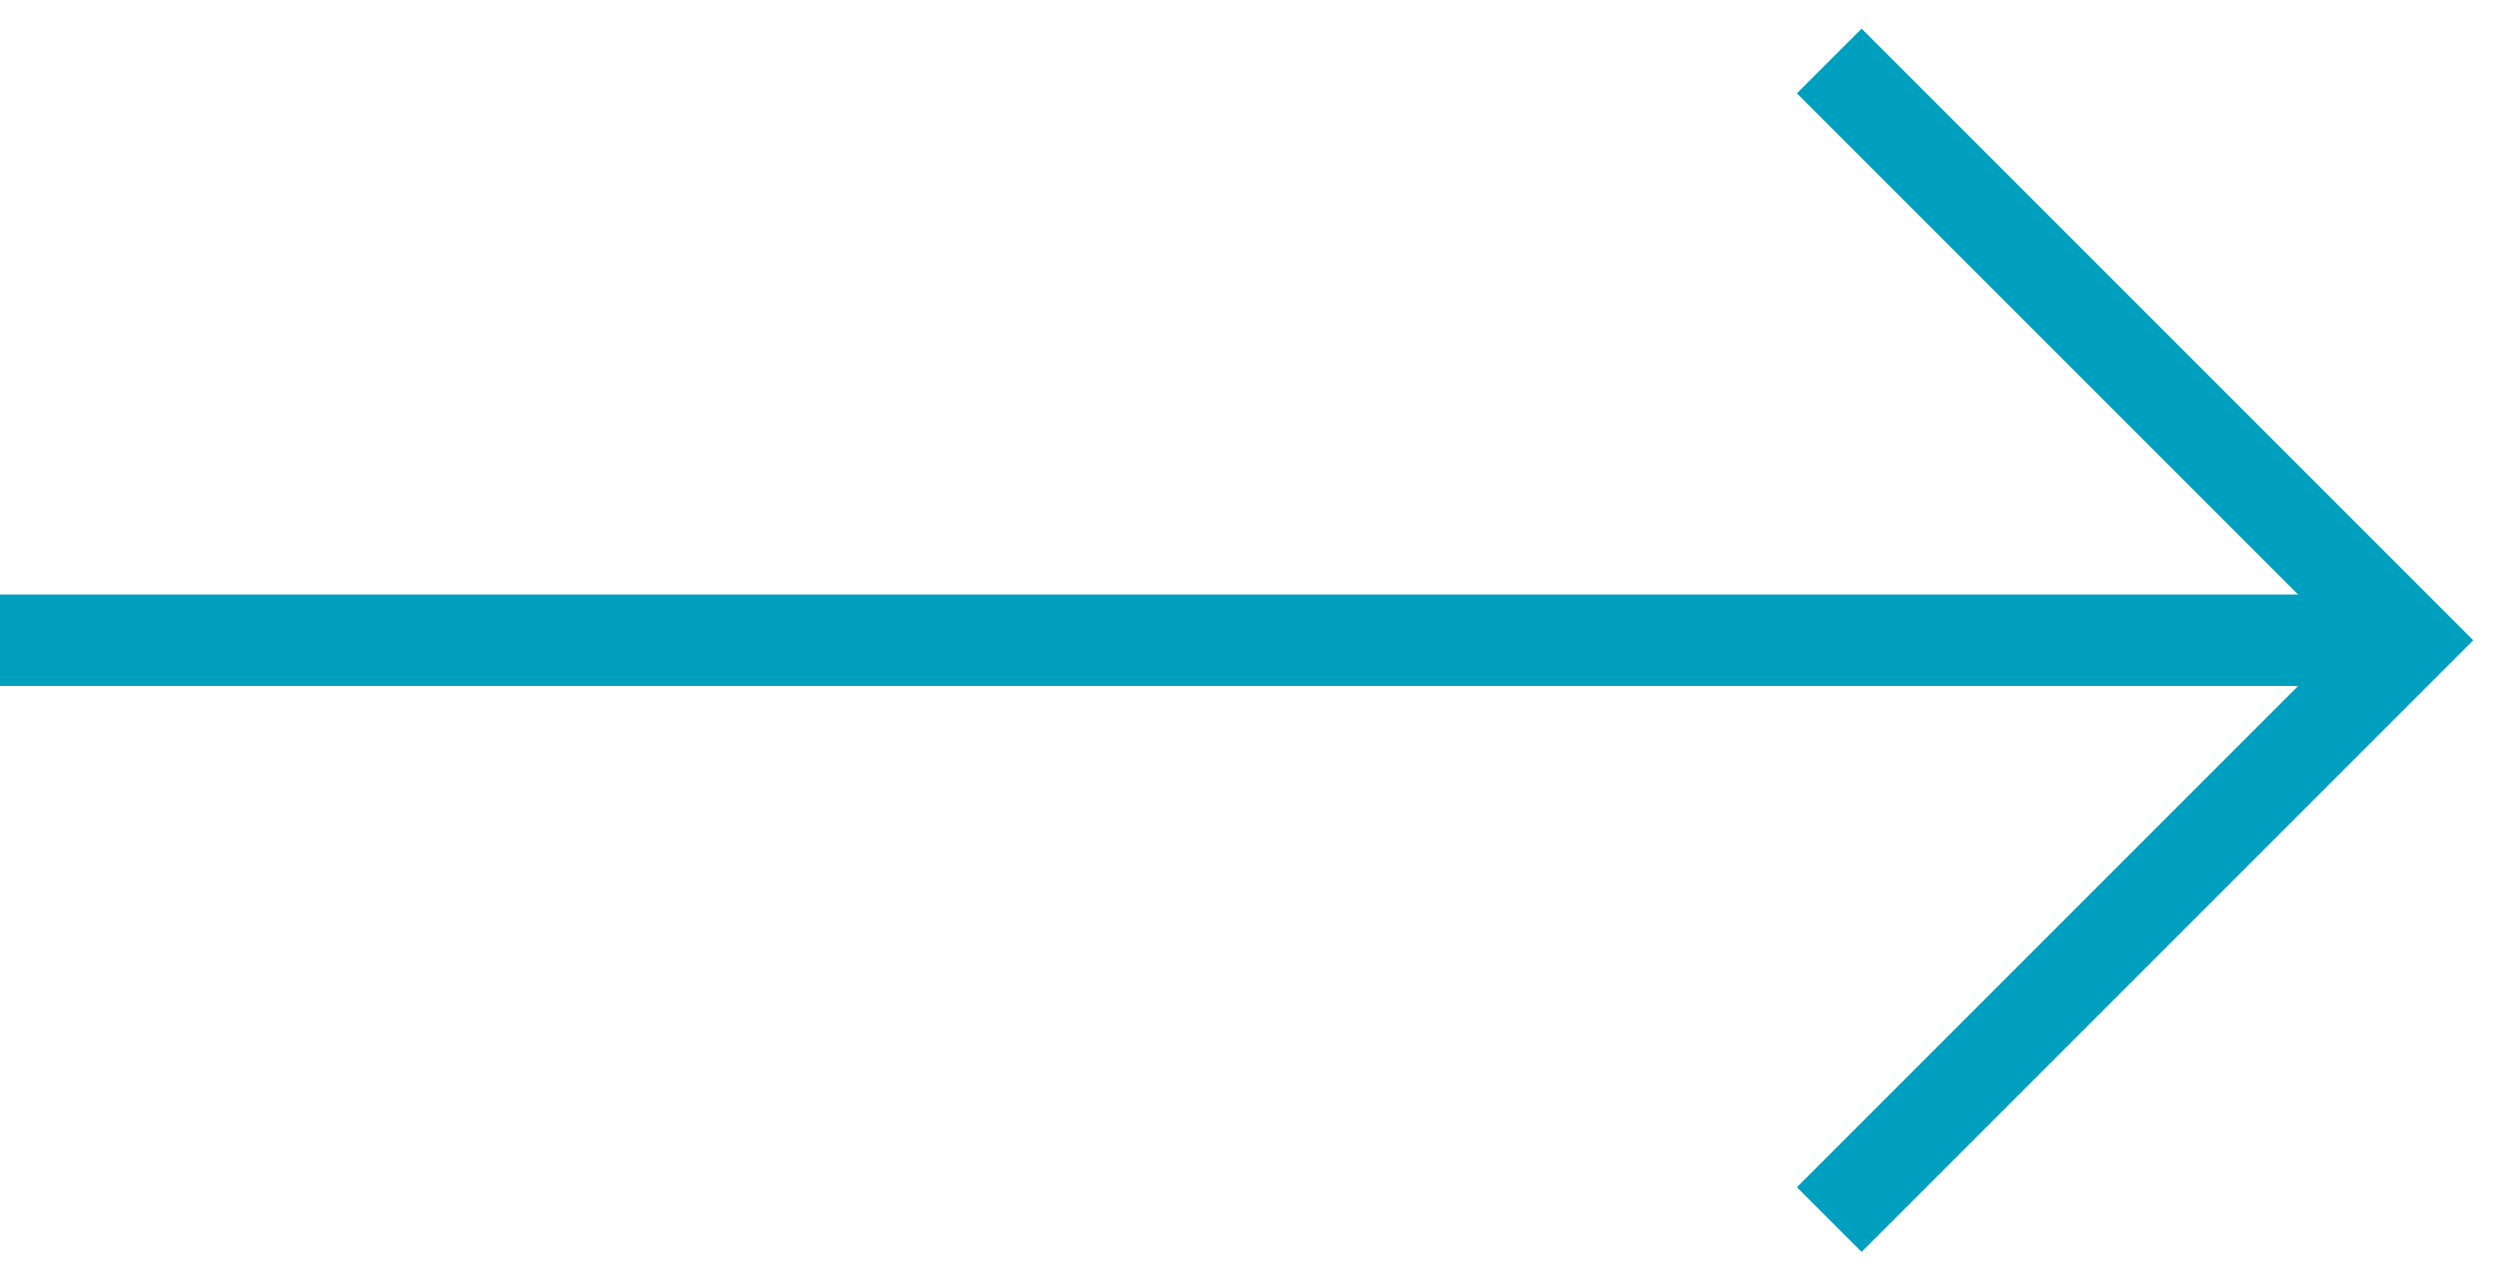
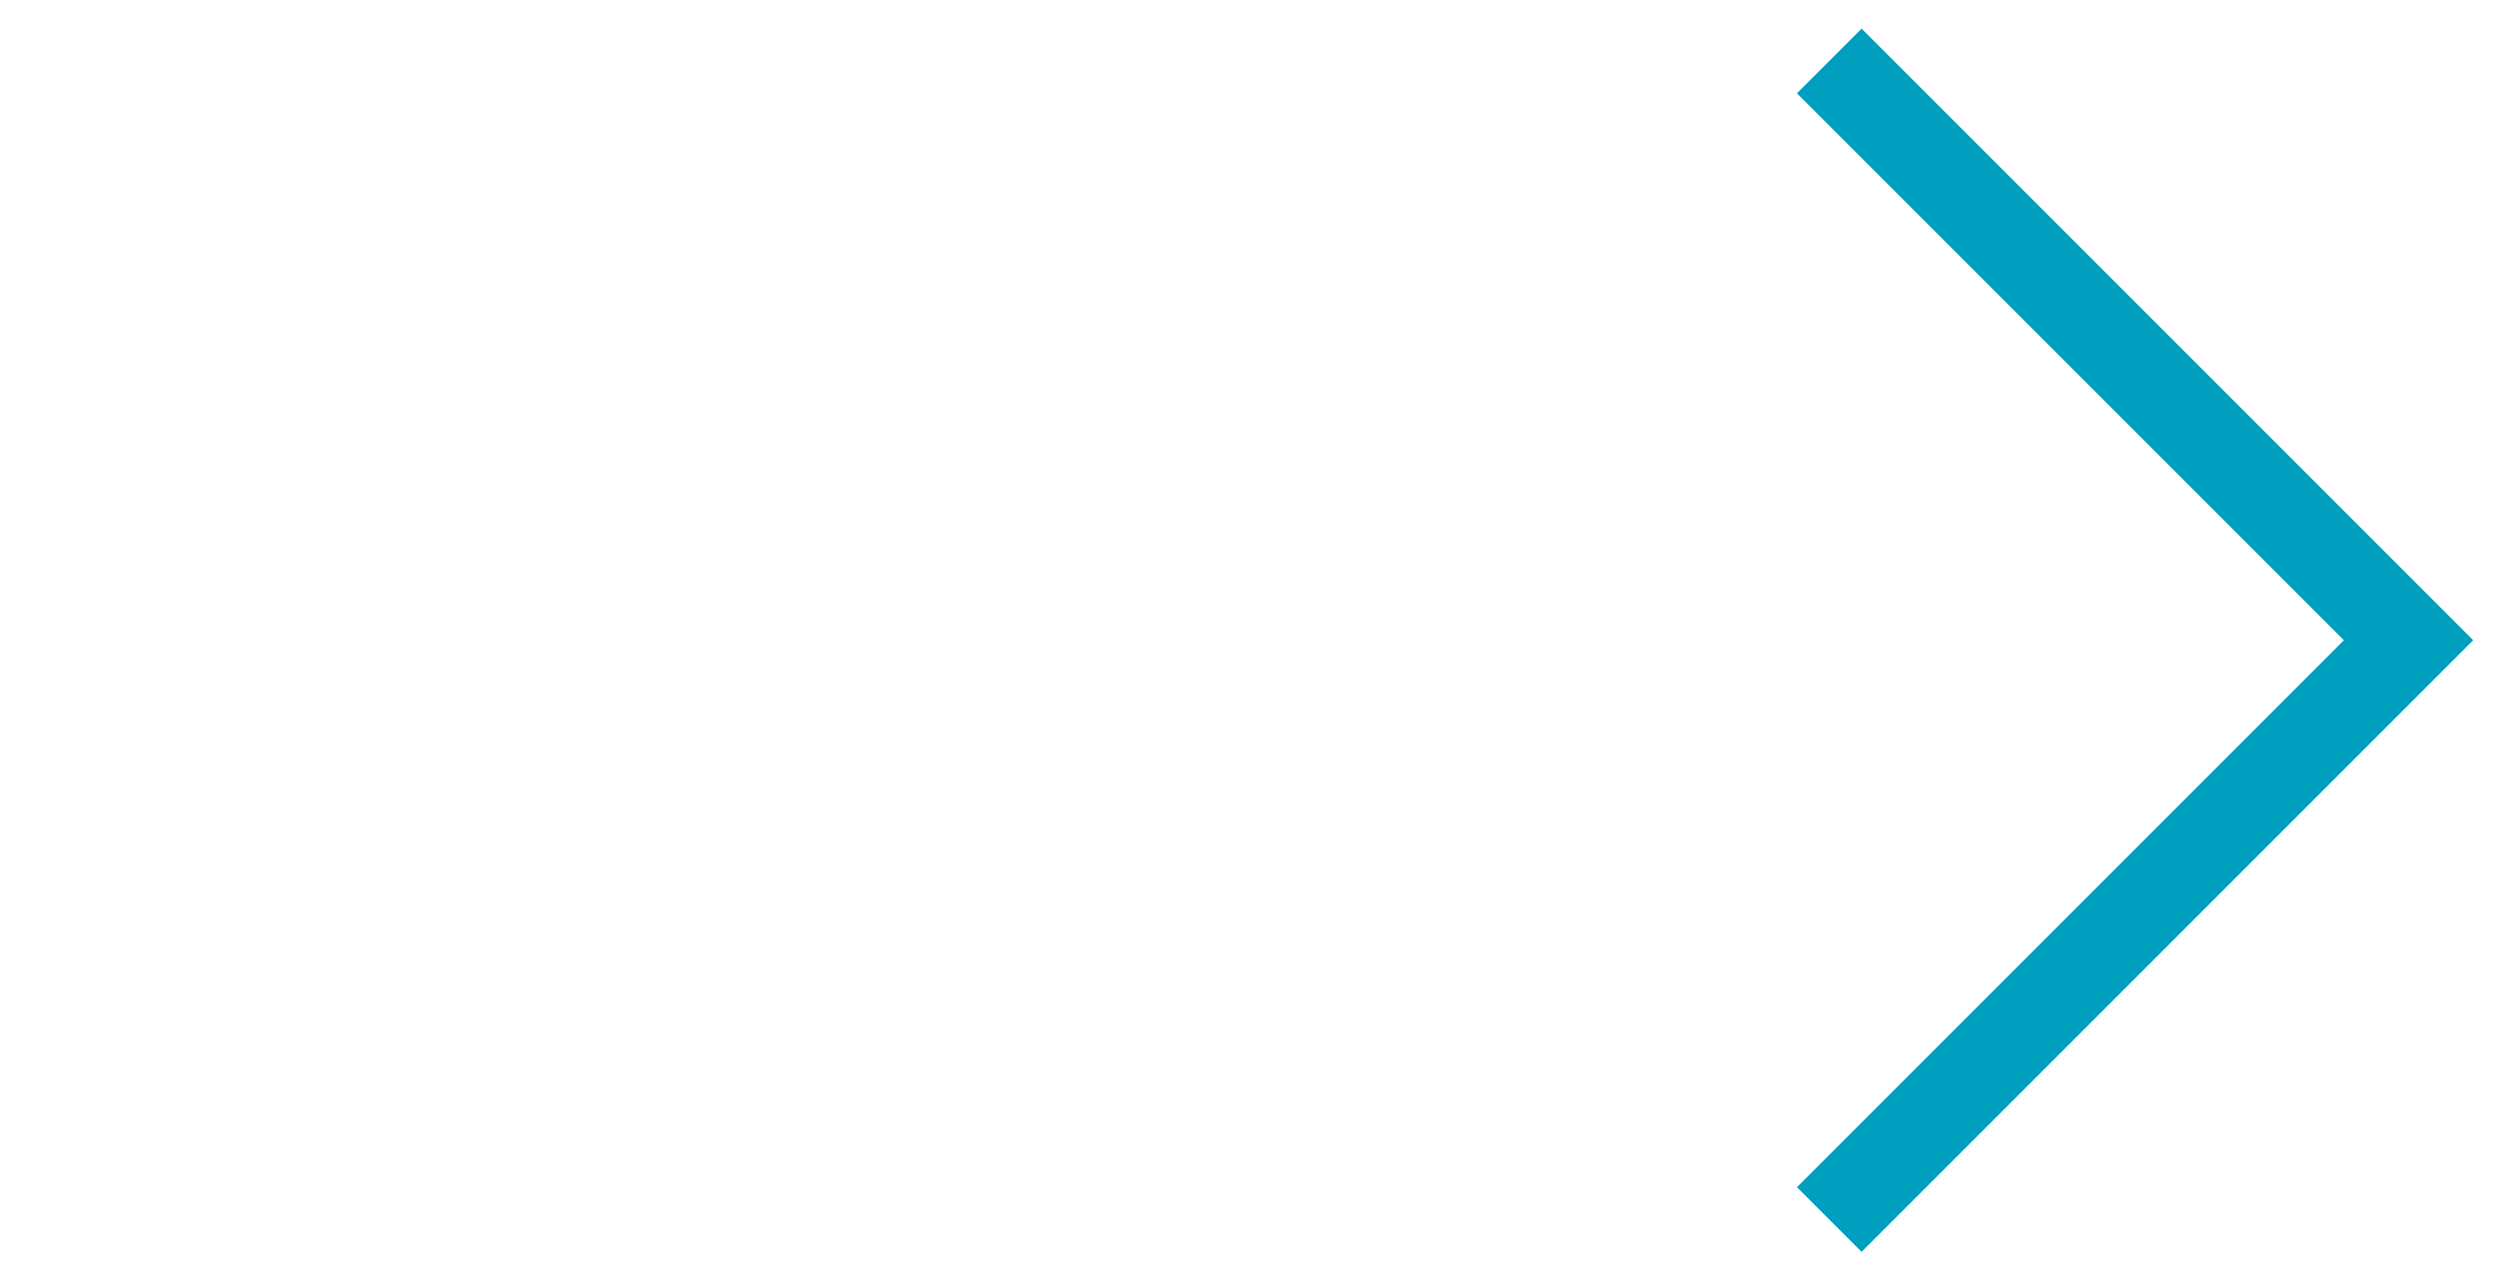
<svg xmlns="http://www.w3.org/2000/svg" width="82" height="42" viewBox="0 0 82 42" fill="none">
-   <path d="M0 21H79" stroke="#009FC0" stroke-width="3" />
  <path d="M60 2L79 21L60 40" stroke="#009FC0" stroke-width="3" />
</svg>